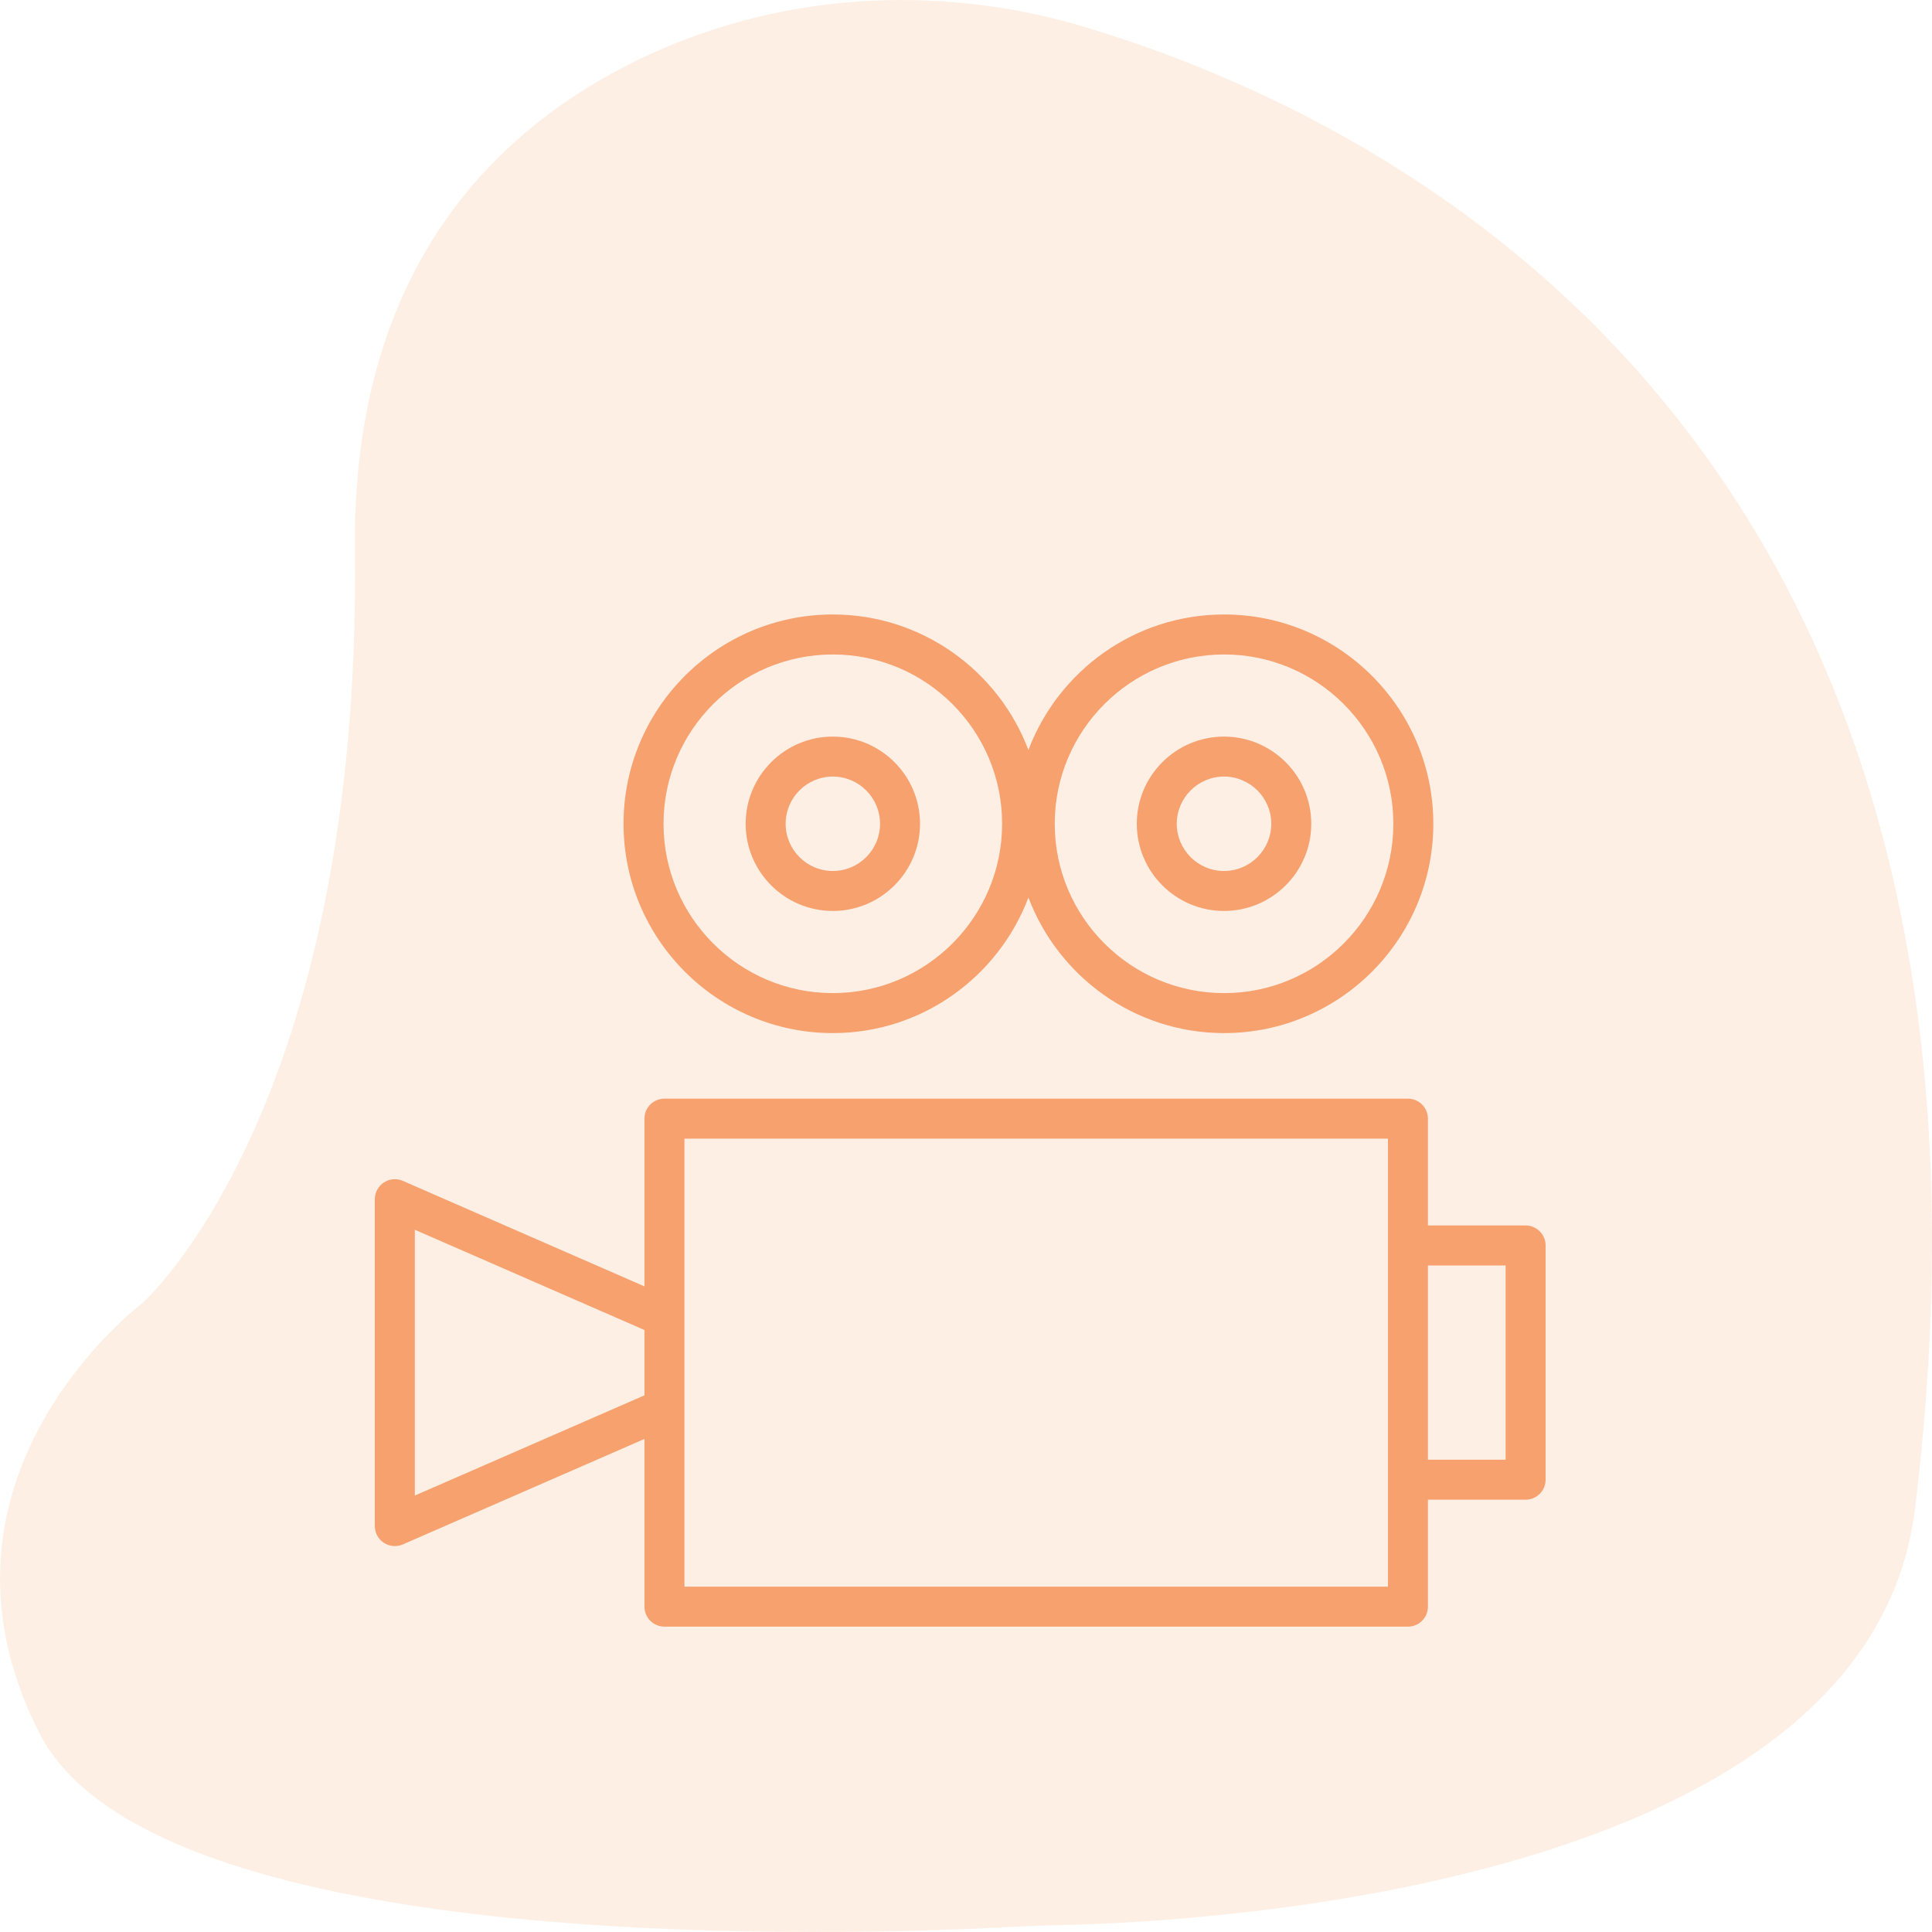
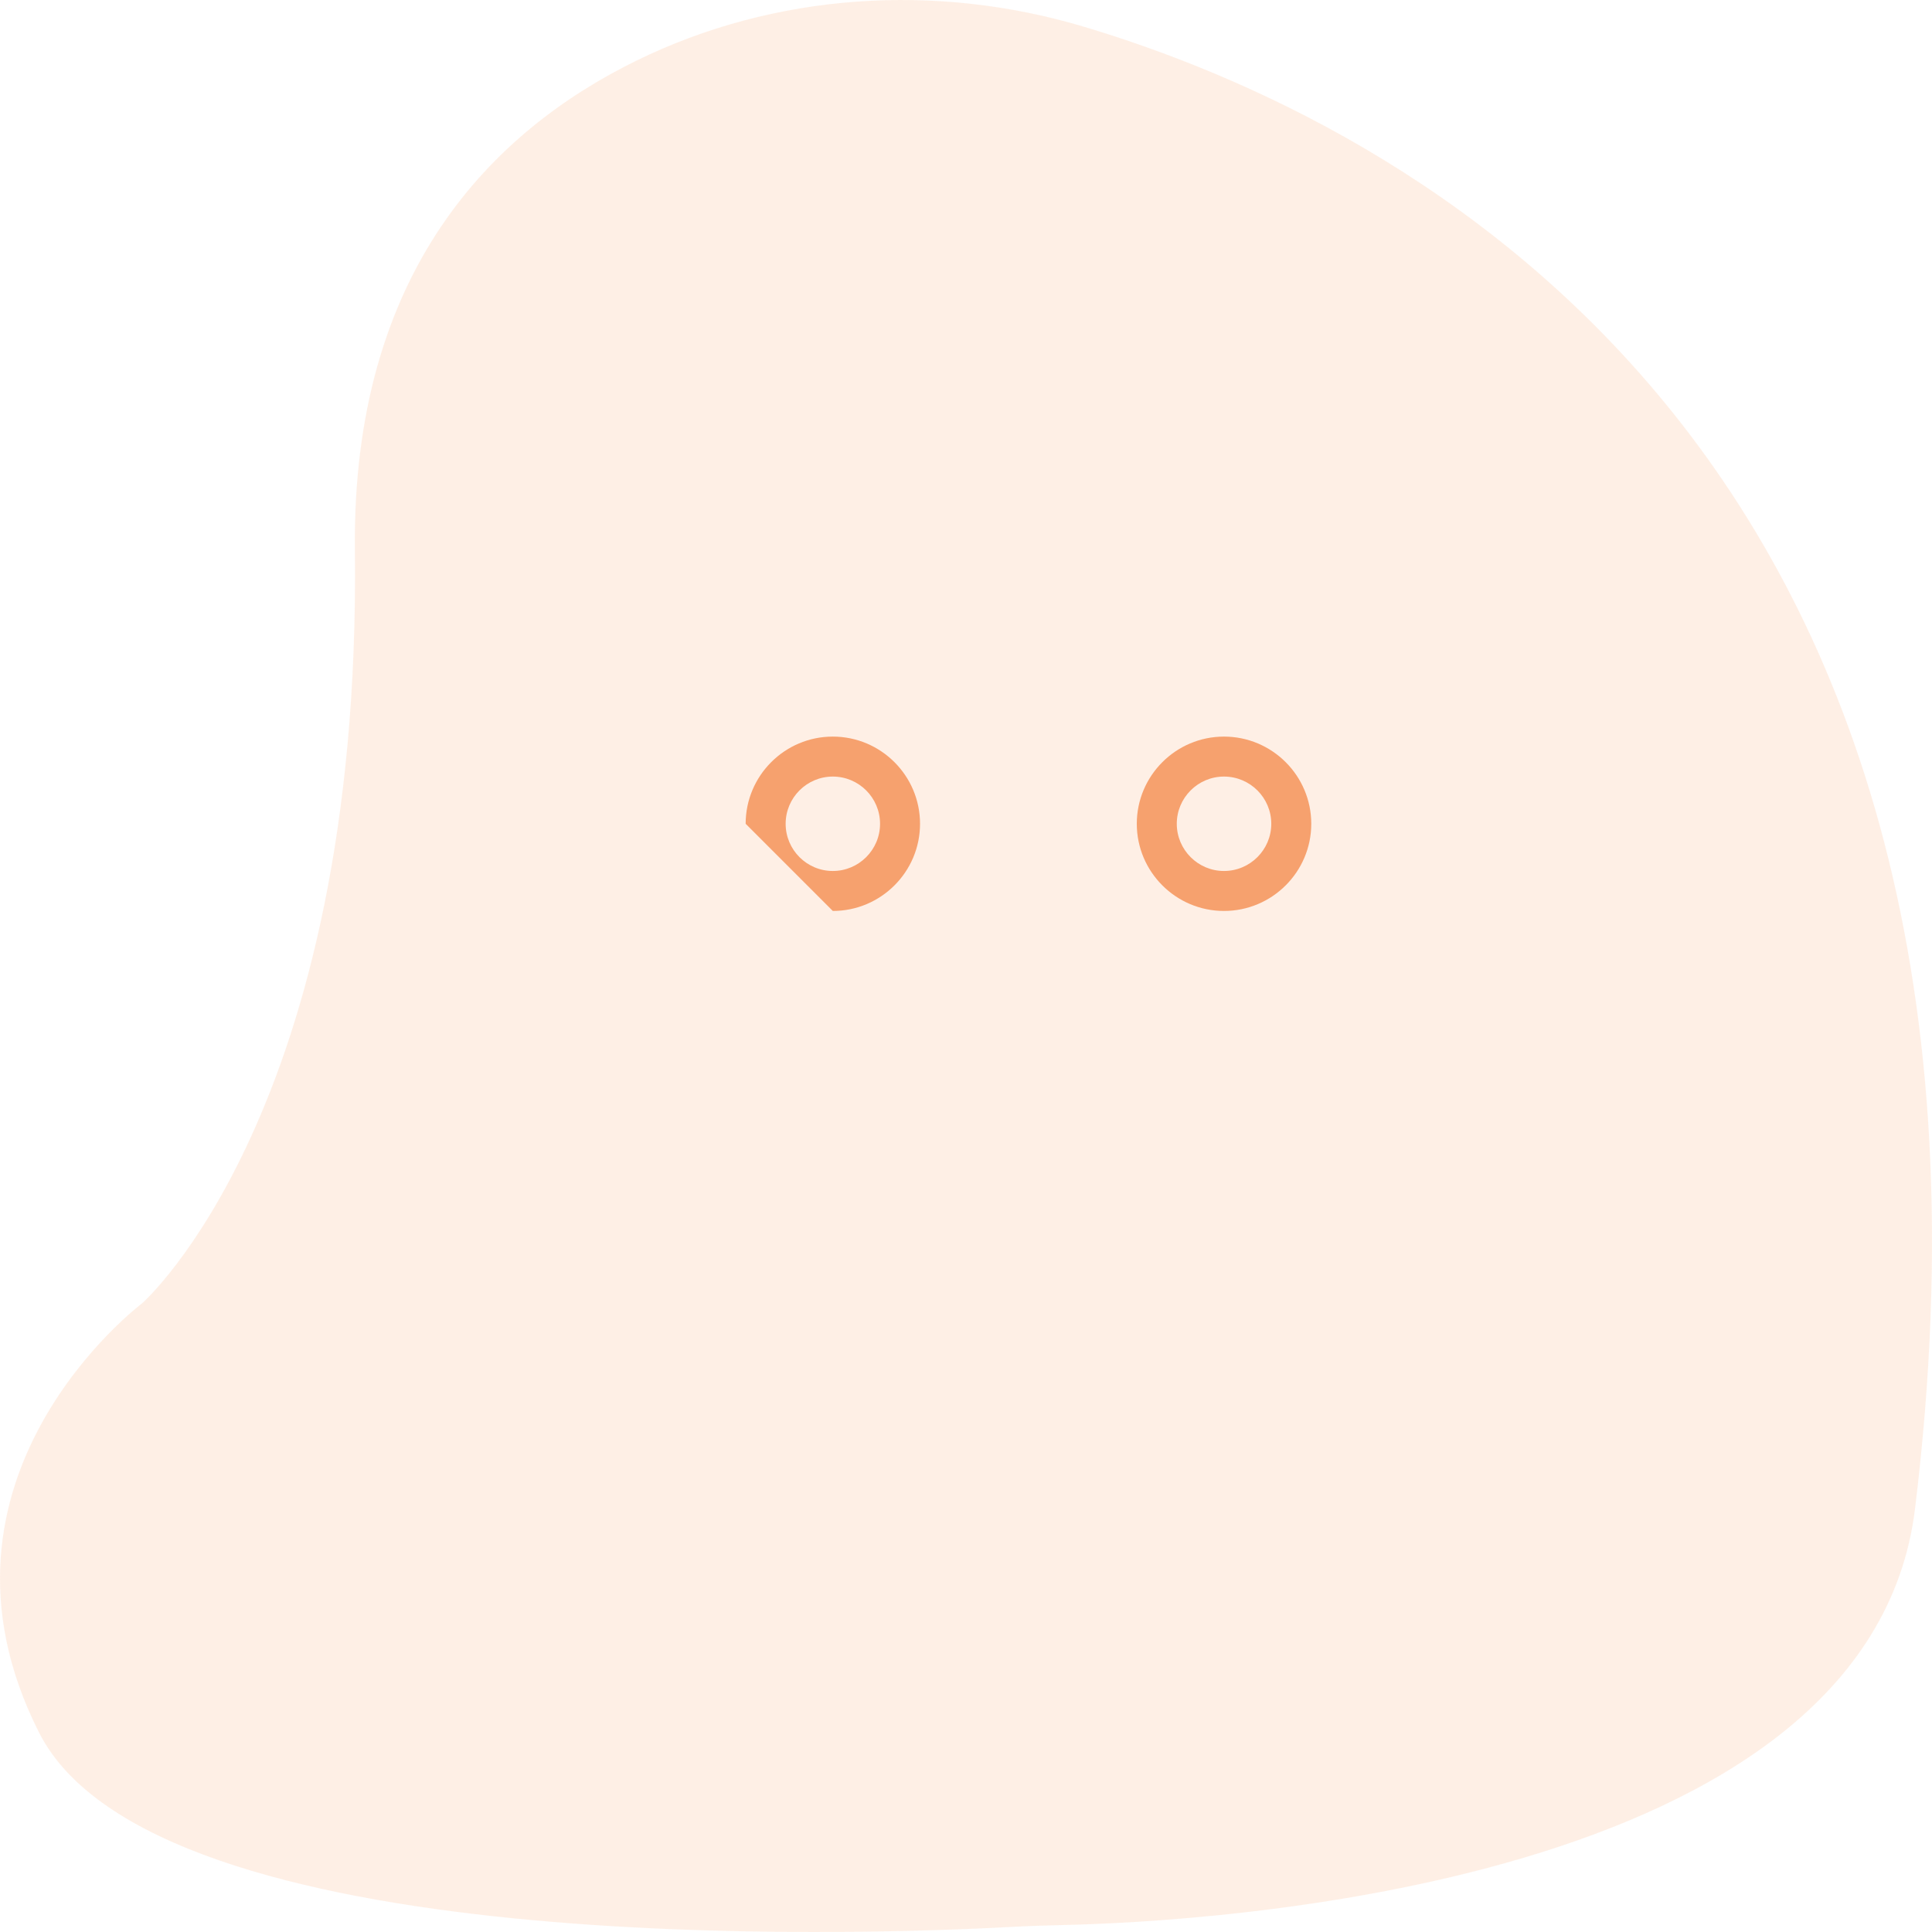
<svg xmlns="http://www.w3.org/2000/svg" width="100" height="100" viewBox="0 0 100 100" fill="none">
  <path opacity="0.5" fill-rule="evenodd" clip-rule="evenodd" d="M7.358 67.458C7.358 67.458 18.703 57.477 18.369 28.5C18.203 14.012 25.544 6.768 32.927 3.146C40.094 -0.371 48.438 -0.912 56.117 1.388C72.333 6.244 105.836 23.023 99.123 78.082C96.73 97.706 62.169 99.482 55.027 99.639C54.133 99.659 53.24 99.689 52.348 99.738C44.706 100.149 7.992 101.488 2.019 89.673C-4.655 76.473 7.358 67.458 7.358 67.458Z" fill="#FEE0CD" />
-   <path d="M43.106 53.473C47.734 53.473 51.682 50.55 53.231 46.457C54.78 50.55 58.73 53.473 63.36 53.473C69.331 53.473 74.189 48.613 74.189 42.638C74.189 36.665 69.331 31.805 63.36 31.805C58.73 31.805 54.78 34.727 53.231 38.819C51.682 34.727 47.734 31.805 43.106 31.805C37.133 31.805 32.274 36.665 32.274 42.638C32.274 48.613 37.133 53.473 43.106 53.473ZM63.361 33.875C68.191 33.875 72.12 37.806 72.12 42.638C72.12 47.471 68.191 51.403 63.361 51.403C58.526 51.403 54.593 47.471 54.593 42.638C54.593 37.806 58.526 33.875 63.361 33.875ZM43.106 33.875C47.938 33.875 51.869 37.806 51.869 42.638C51.869 47.471 47.938 51.403 43.106 51.403C38.275 51.403 34.344 47.471 34.344 42.638C34.344 37.806 38.275 33.875 43.106 33.875Z" fill="#F6A16E" />
-   <path d="M78.965 63.43H73.909V57.901C73.909 57.329 73.445 56.866 72.874 56.866H34.392C33.821 56.866 33.357 57.329 33.357 57.901V66.583L20.85 61.121C20.531 60.981 20.16 61.013 19.869 61.204C19.578 61.395 19.401 61.721 19.401 62.07V78.99C19.401 79.339 19.577 79.665 19.869 79.856C20.04 79.968 20.237 80.025 20.436 80.025C20.577 80.025 20.717 79.996 20.85 79.939L33.357 74.48V83.16C33.357 83.732 33.821 84.195 34.392 84.195H72.874C73.445 84.195 73.909 83.732 73.909 83.16V77.624H78.965C79.536 77.624 80 77.162 80 76.59V64.464C80 63.893 79.536 63.43 78.965 63.43ZM33.321 72.238L21.471 77.41V63.652L33.315 68.823C33.329 68.83 33.344 68.832 33.357 68.838V72.227C33.345 72.231 33.333 72.233 33.321 72.238ZM71.839 82.126H35.427V58.936H71.839V64.466V76.591V82.126ZM77.93 75.555H73.909V65.5H77.93V75.555Z" fill="#F6A16E" />
-   <path d="M43.106 47.151C45.595 47.151 47.621 45.127 47.621 42.639C47.621 40.15 45.595 38.126 43.106 38.126C40.618 38.126 38.595 40.15 38.595 42.639C38.595 45.127 40.618 47.151 43.106 47.151ZM43.106 40.195C44.454 40.195 45.551 41.291 45.551 42.639C45.551 43.986 44.454 45.082 43.106 45.082C41.76 45.082 40.665 43.986 40.665 42.639C40.665 41.291 41.76 40.195 43.106 40.195Z" fill="#F6A16E" />
+   <path d="M43.106 47.151C45.595 47.151 47.621 45.127 47.621 42.639C47.621 40.15 45.595 38.126 43.106 38.126C40.618 38.126 38.595 40.15 38.595 42.639ZM43.106 40.195C44.454 40.195 45.551 41.291 45.551 42.639C45.551 43.986 44.454 45.082 43.106 45.082C41.76 45.082 40.665 43.986 40.665 42.639C40.665 41.291 41.76 40.195 43.106 40.195Z" fill="#F6A16E" />
  <path d="M63.353 47.151C65.844 47.151 67.871 45.127 67.871 42.639C67.871 40.15 65.844 38.126 63.353 38.126C60.865 38.126 58.84 40.15 58.84 42.639C58.84 45.127 60.865 47.151 63.353 47.151ZM63.353 40.195C64.703 40.195 65.801 41.291 65.801 42.639C65.801 43.986 64.703 45.082 63.353 45.082C62.007 45.082 60.91 43.986 60.91 42.639C60.91 41.291 62.007 40.195 63.353 40.195Z" fill="#F6A16E" />
</svg>